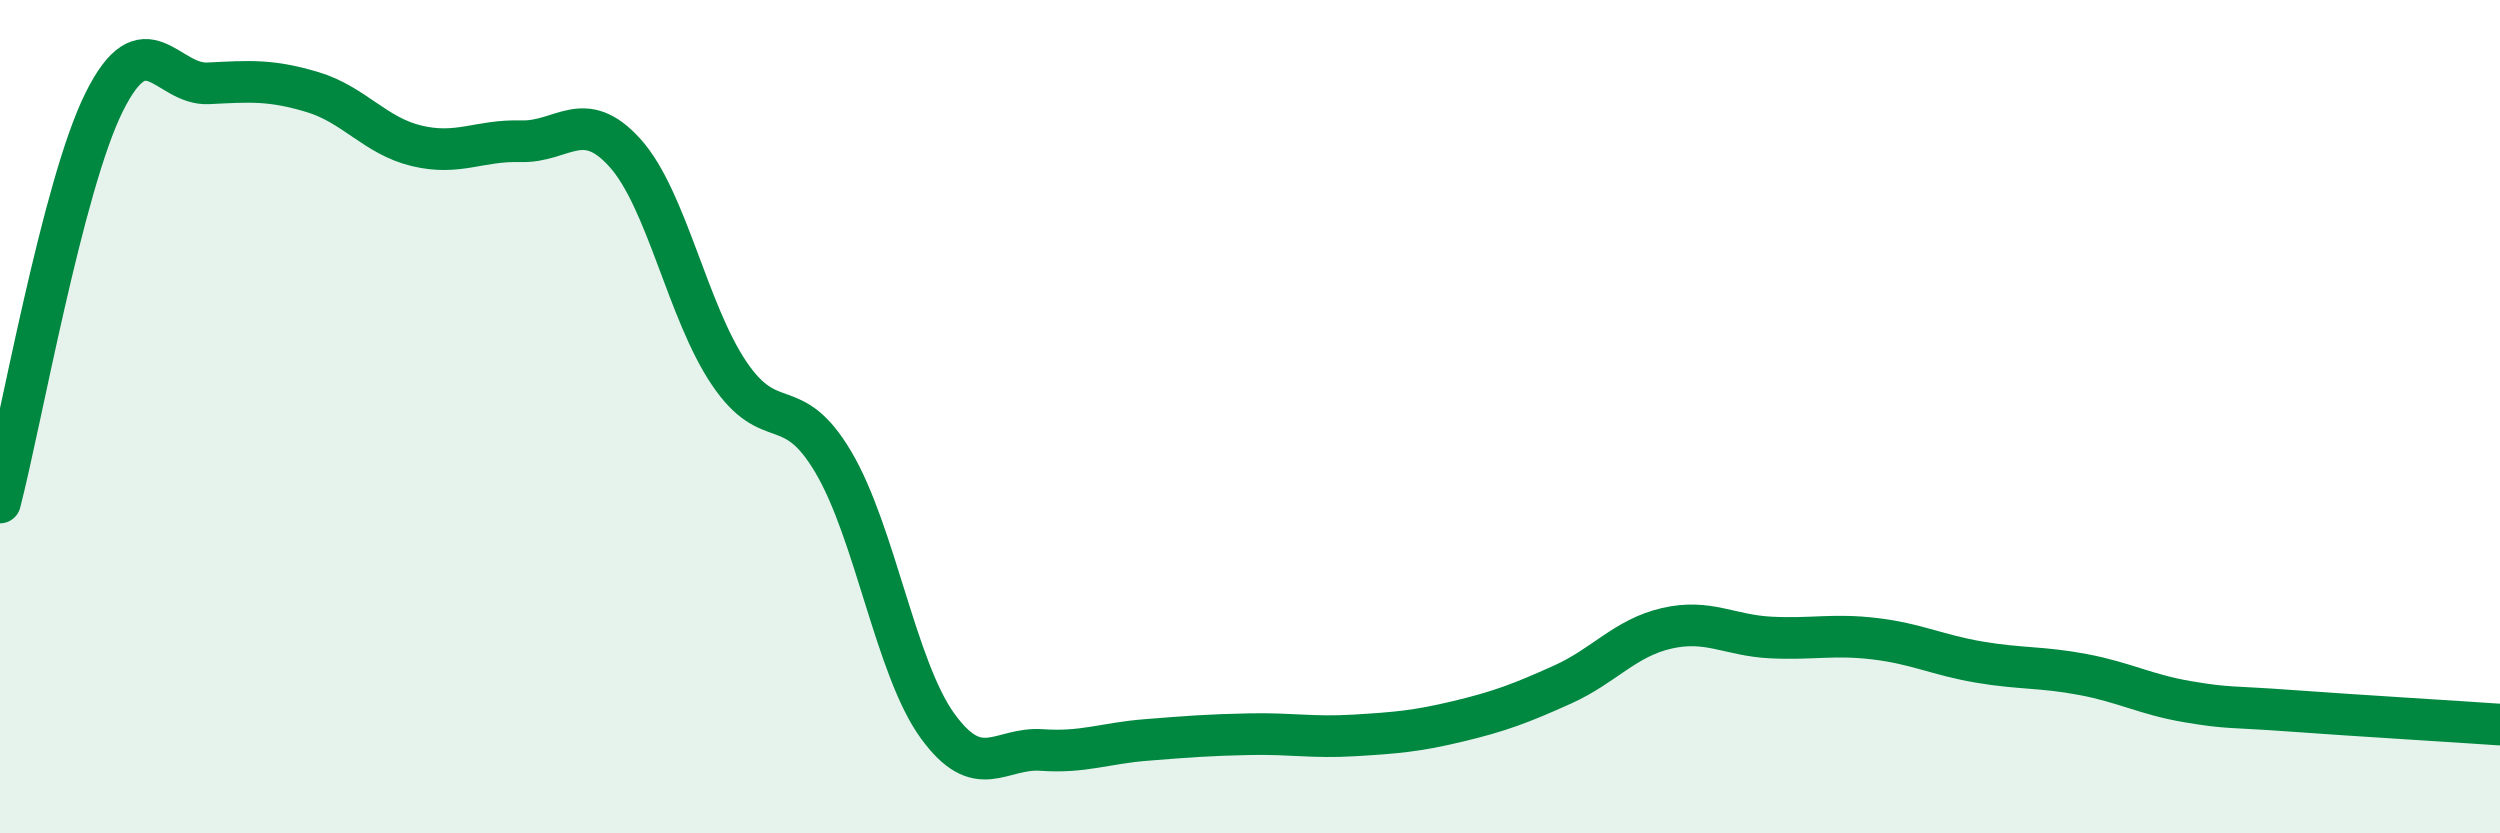
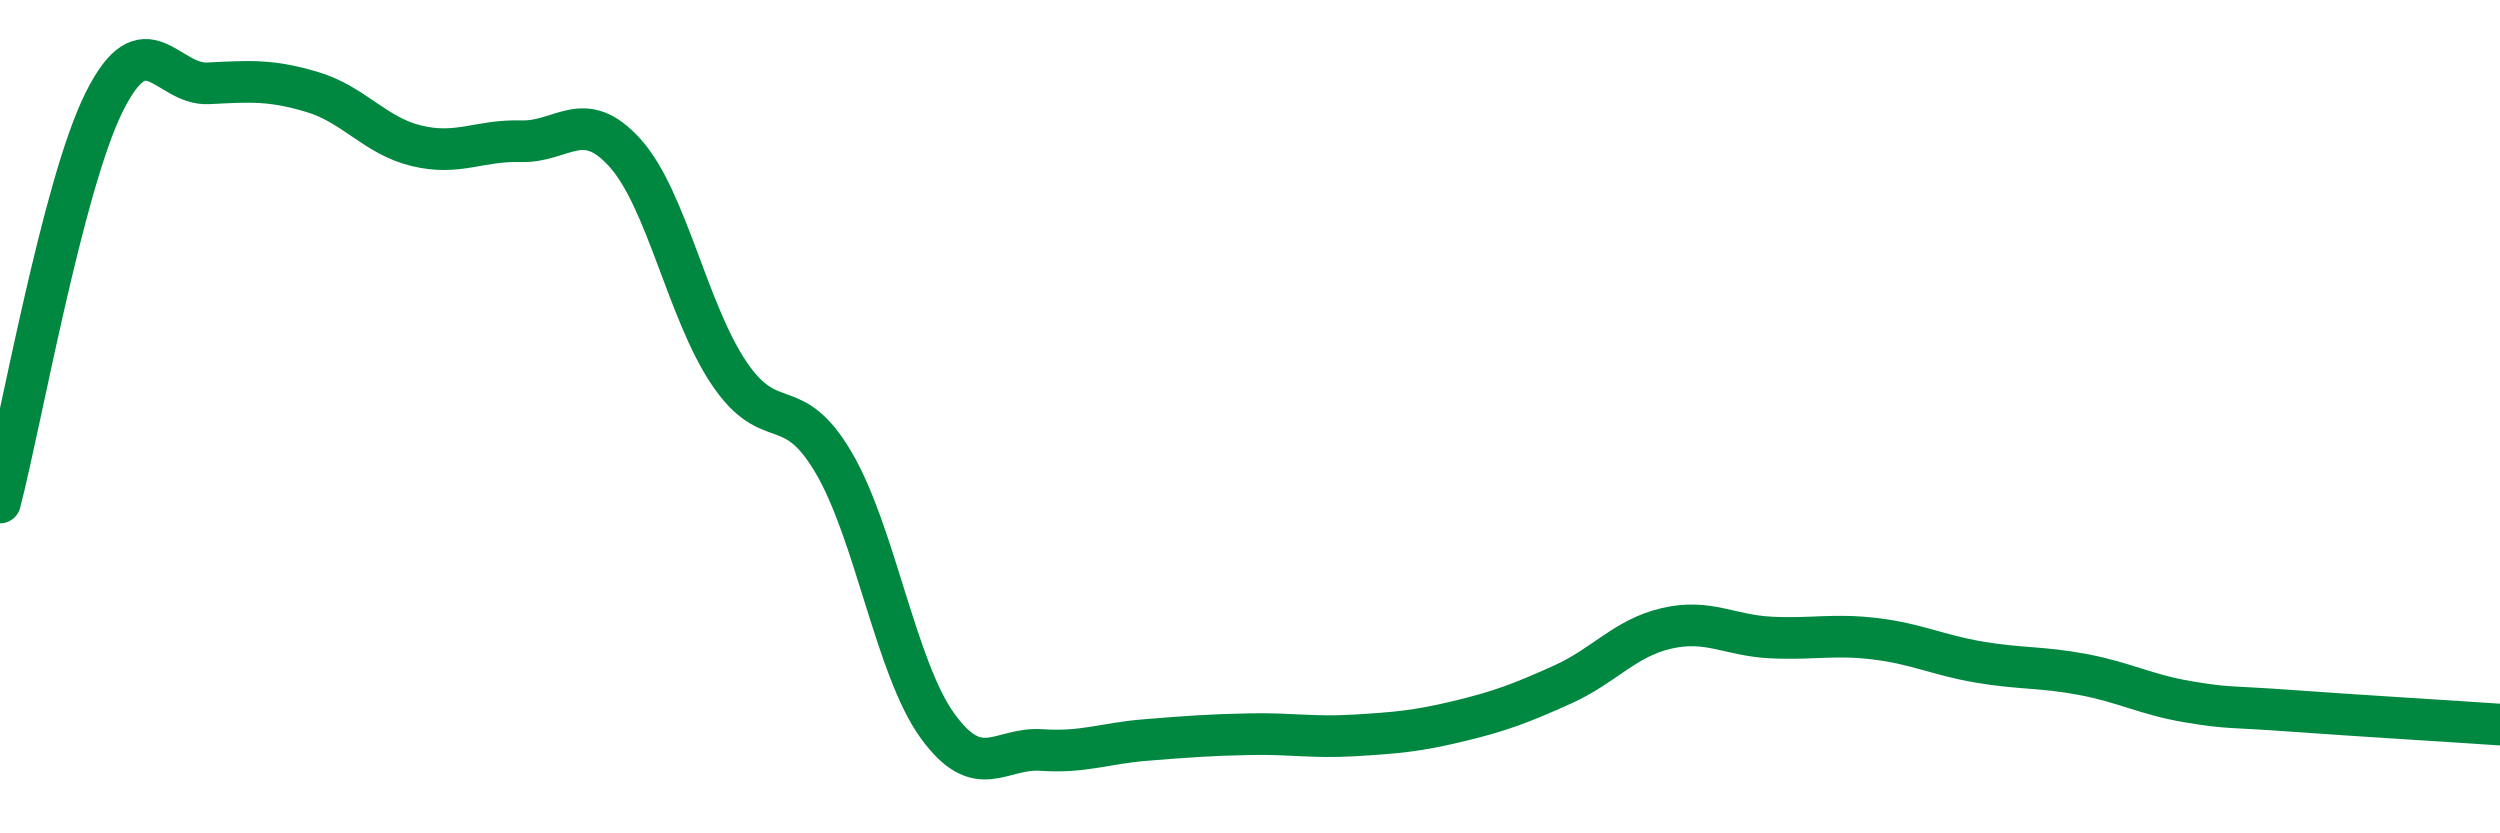
<svg xmlns="http://www.w3.org/2000/svg" width="60" height="20" viewBox="0 0 60 20">
-   <path d="M 0,12.06 C 0.5,10.14 1.5,4.46 2.5,2.45 C 3.5,0.44 4,2.05 5,2 C 6,1.95 6.5,1.91 7.5,2.21 C 8.5,2.51 9,3.26 10,3.5 C 11,3.74 11.5,3.36 12.5,3.39 C 13.5,3.42 14,2.56 15,3.67 C 16,4.78 16.5,7.48 17.5,8.96 C 18.5,10.44 19,9.4 20,11.09 C 21,12.78 21.5,16.04 22.5,17.42 C 23.5,18.8 24,17.93 25,18 C 26,18.07 26.5,17.84 27.5,17.76 C 28.5,17.68 29,17.64 30,17.62 C 31,17.6 31.5,17.71 32.5,17.65 C 33.5,17.59 34,17.55 35,17.31 C 36,17.07 36.5,16.88 37.5,16.43 C 38.5,15.98 39,15.31 40,15.08 C 41,14.85 41.5,15.25 42.5,15.3 C 43.5,15.35 44,15.21 45,15.33 C 46,15.45 46.5,15.72 47.5,15.89 C 48.5,16.06 49,16 50,16.19 C 51,16.38 51.5,16.67 52.5,16.84 C 53.5,17.01 53.5,16.95 55,17.06 C 56.5,17.17 59,17.32 60,17.39L60 20L0 20Z" fill="#008740" opacity="0.1" stroke-linecap="round" stroke-linejoin="round" />
  <path d="M 0,12.06 C 0.5,10.14 1.5,4.46 2.5,2.45 C 3.5,0.44 4,2.05 5,2 C 6,1.95 6.5,1.91 7.5,2.21 C 8.5,2.51 9,3.26 10,3.5 C 11,3.74 11.5,3.36 12.5,3.39 C 13.5,3.42 14,2.56 15,3.67 C 16,4.78 16.5,7.48 17.5,8.96 C 18.5,10.44 19,9.4 20,11.09 C 21,12.78 21.5,16.04 22.5,17.42 C 23.5,18.8 24,17.93 25,18 C 26,18.07 26.5,17.84 27.5,17.76 C 28.5,17.68 29,17.64 30,17.62 C 31,17.6 31.5,17.71 32.5,17.65 C 33.5,17.59 34,17.55 35,17.31 C 36,17.07 36.5,16.88 37.5,16.43 C 38.5,15.98 39,15.31 40,15.08 C 41,14.85 41.5,15.25 42.5,15.3 C 43.5,15.35 44,15.21 45,15.33 C 46,15.45 46.5,15.72 47.5,15.89 C 48.5,16.06 49,16 50,16.19 C 51,16.38 51.5,16.67 52.5,16.84 C 53.5,17.01 53.5,16.95 55,17.06 C 56.5,17.17 59,17.32 60,17.39" stroke="#008740" stroke-width="1" fill="none" stroke-linecap="round" stroke-linejoin="round" />
</svg>